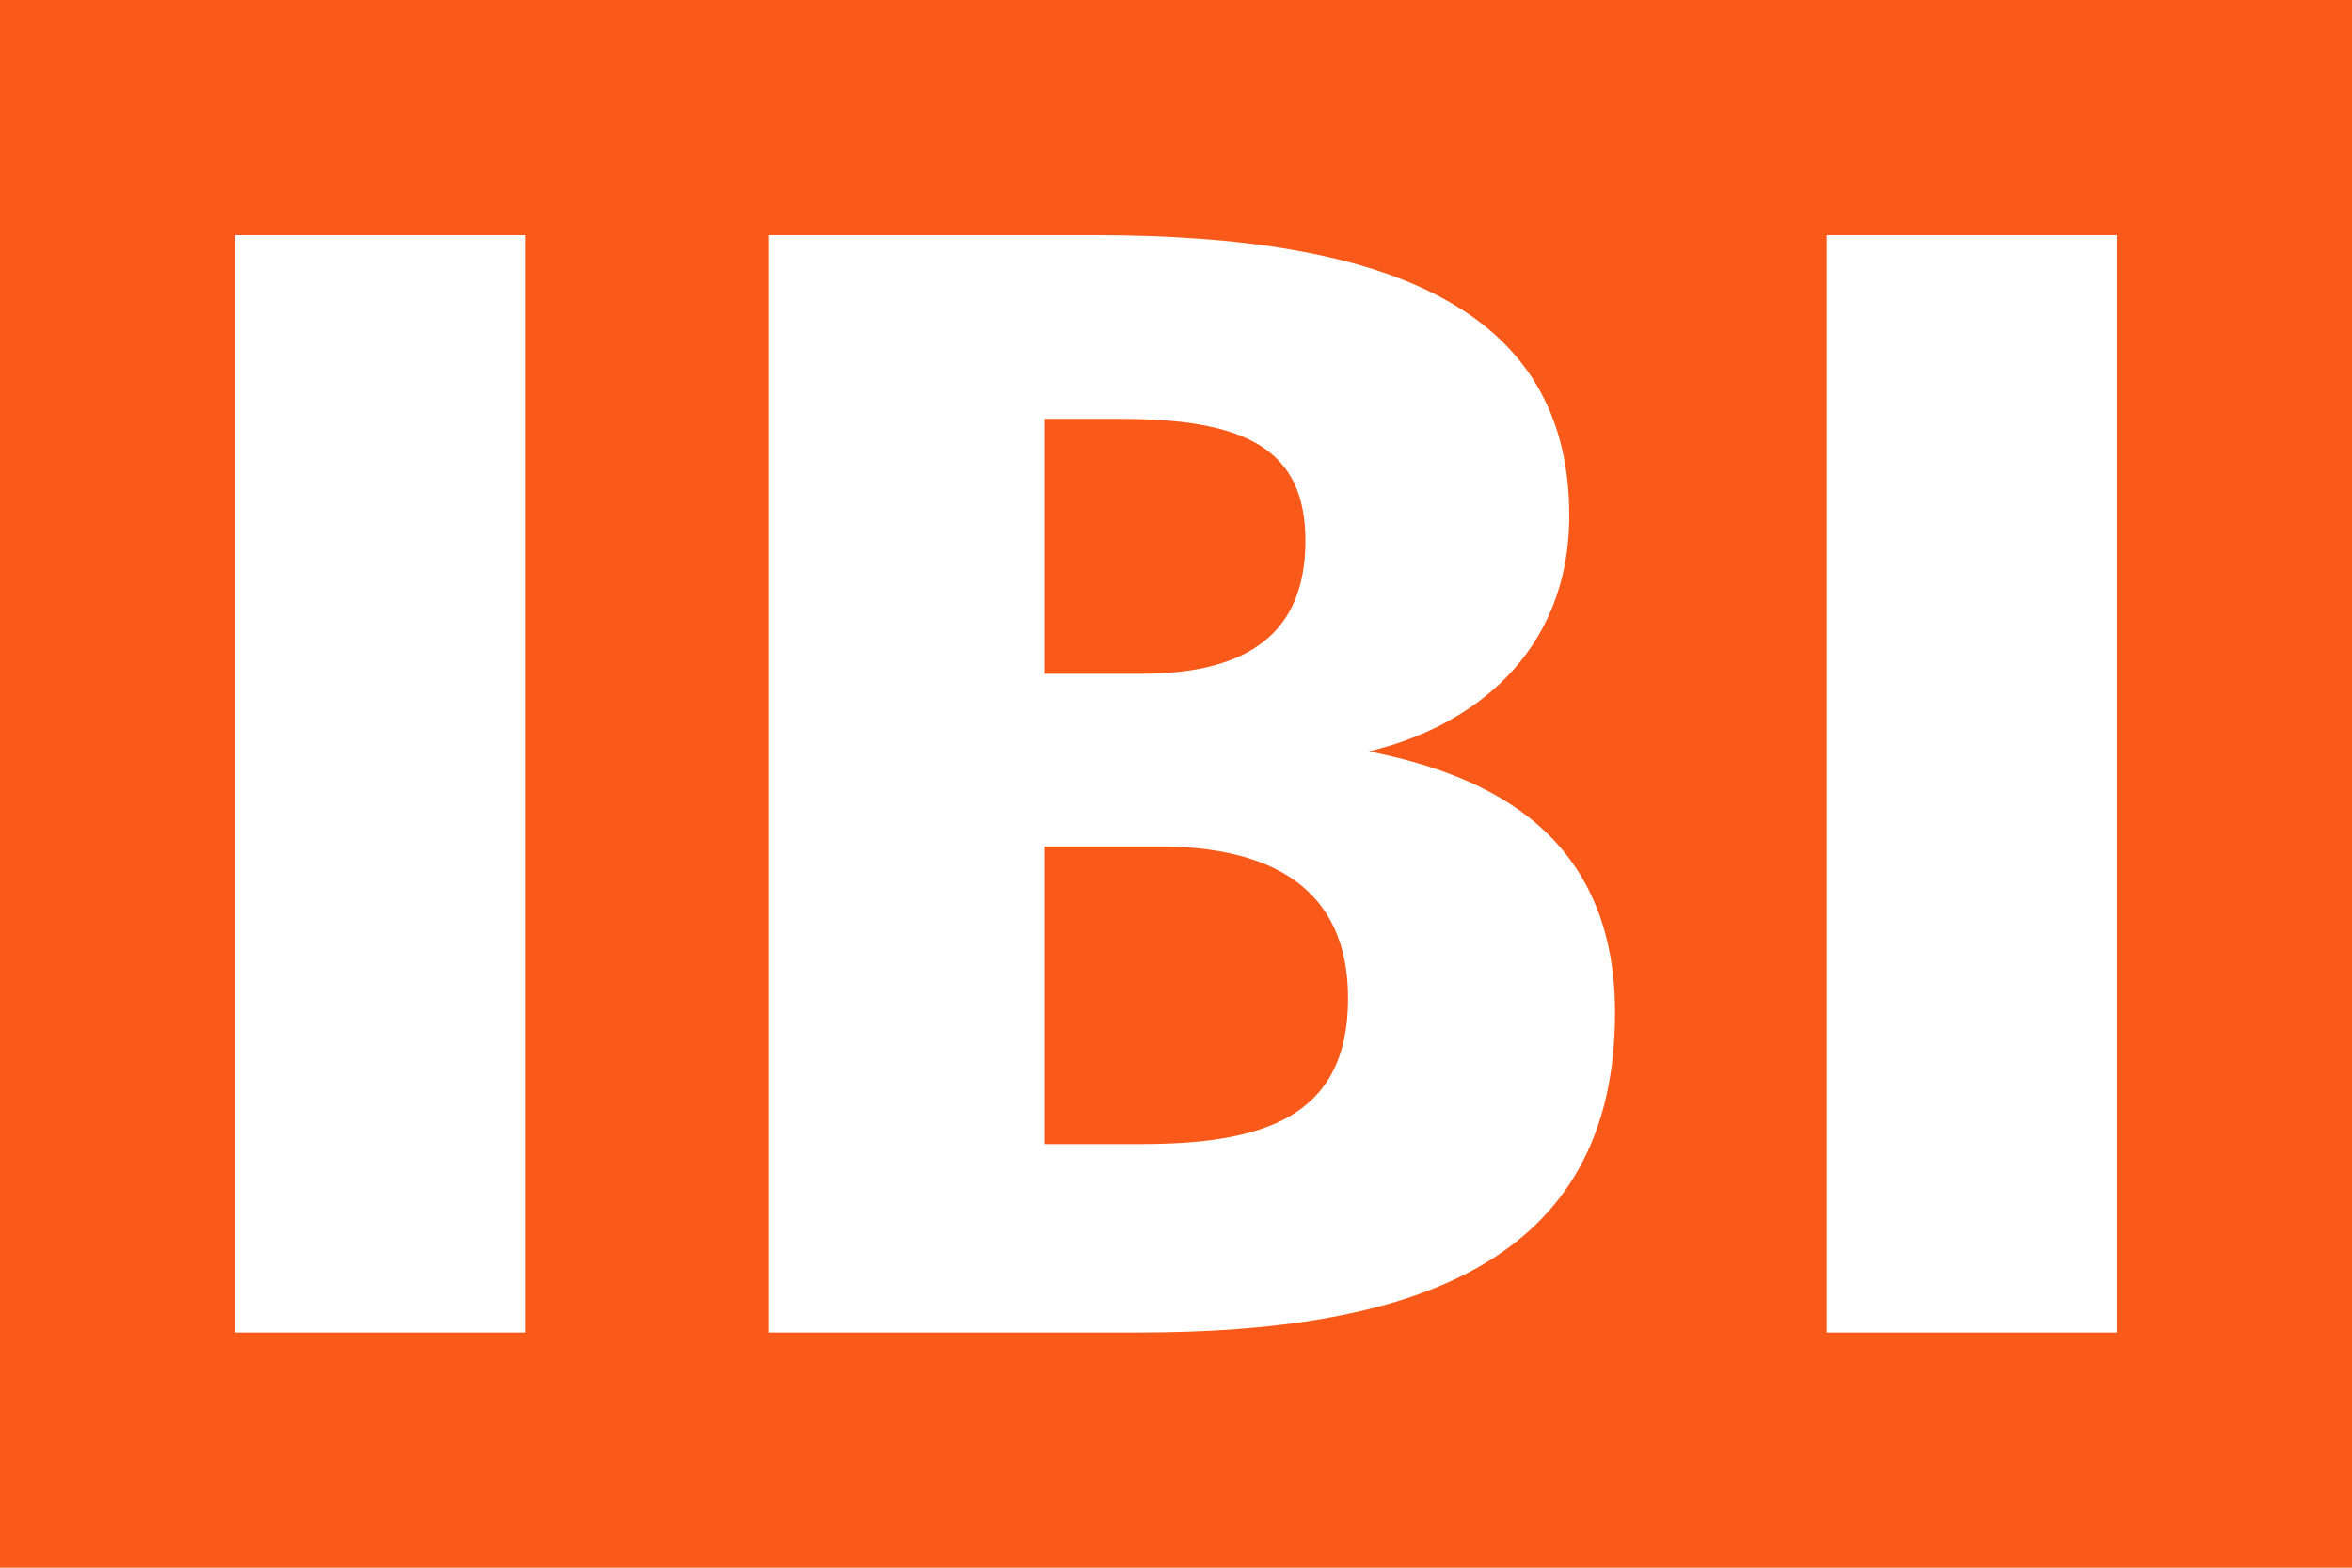
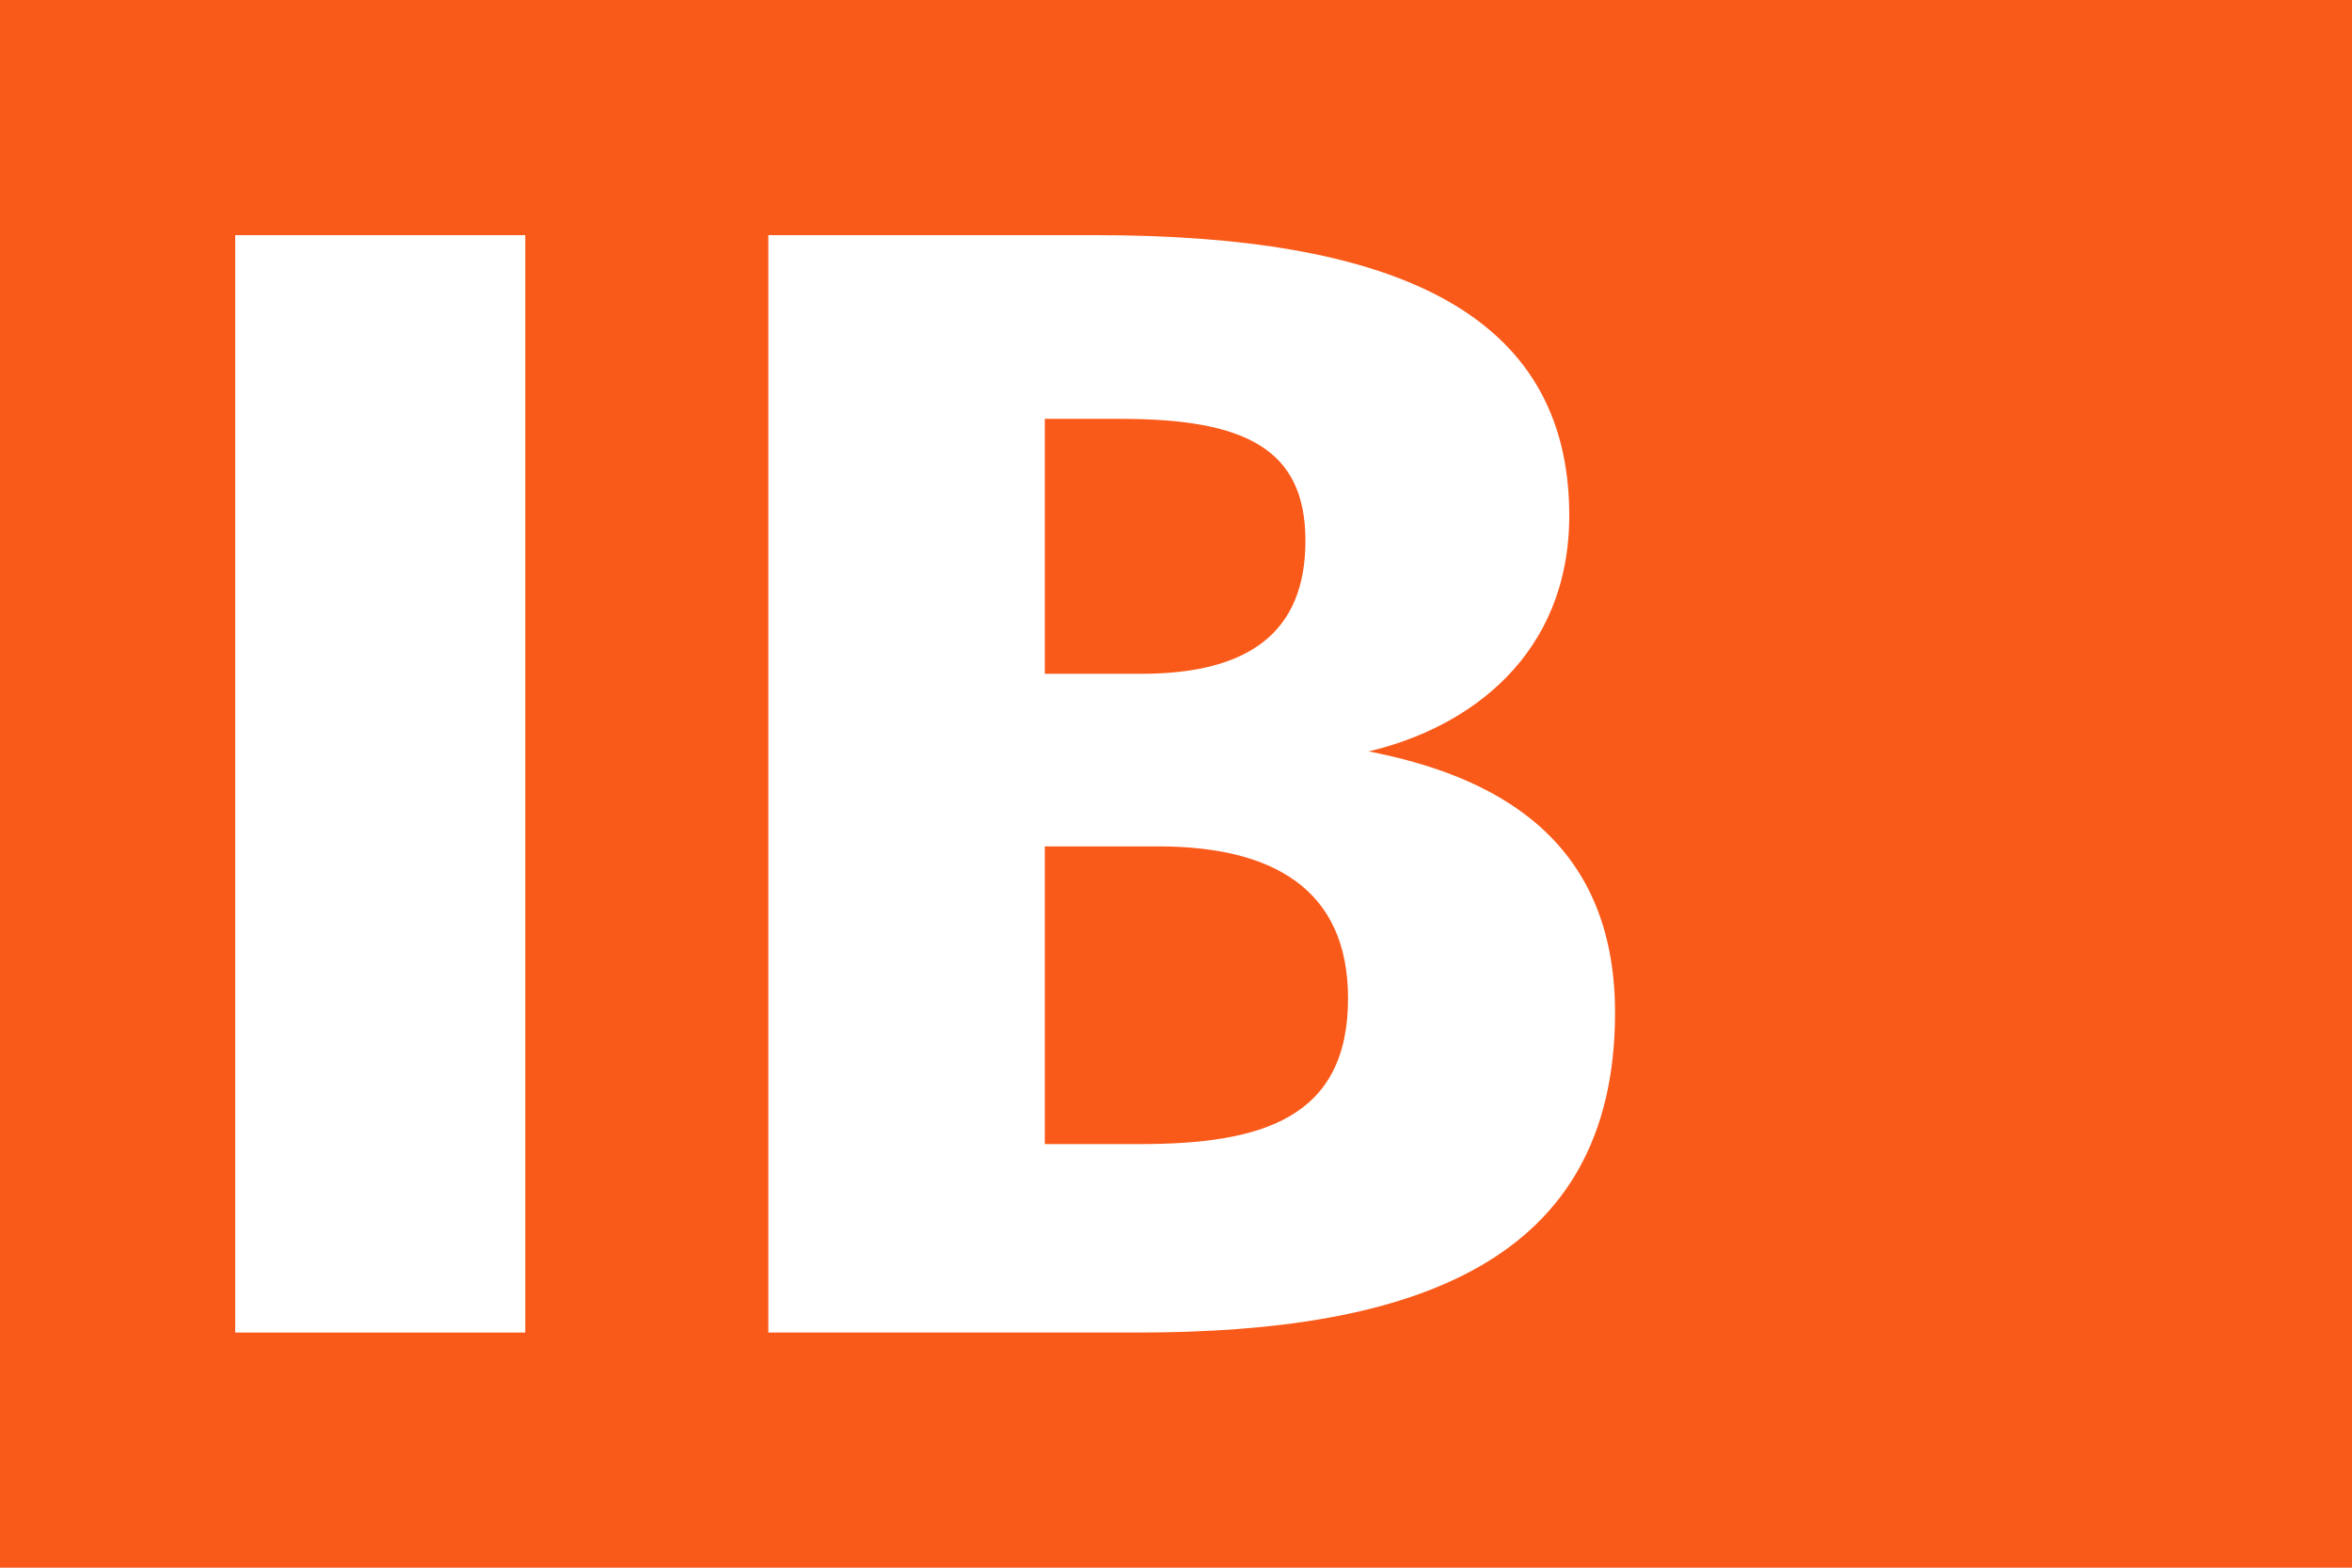
<svg xmlns="http://www.w3.org/2000/svg" viewBox="0 0 600 400">
  <defs>
    <style>.cls-1{fill:#fa5a19;}.cls-2{fill:#fff;}</style>
  </defs>
  <title>Logo</title>
  <g id="Livello_1" data-name="Livello 1">
    <rect class="cls-1" width="600" height="400" />
  </g>
  <g id="Livello_3" data-name="Livello 3">
    <rect class="cls-2" x="60" y="60" width="74" height="280" />
    <path class="cls-2" d="M412,258.39c0-45.26-31.84-60.61-62.86-66.67,25.79-6.06,51.18-24.64,51.18-60.2C400.32,79,354.37,60,279.42,60H196V340h94.3C360.42,340,412,322.22,412,258.39ZM266.53,106.87h19.34c31.84,0,47.15,7.68,47.15,31.11s-14.51,33.94-41.91,33.94H266.53Zm0,109.09h29c28.61,0,48.36,10.51,48.36,38.79,0,30.71-22.17,37.17-53.19,37.17H266.53Z" />
-     <rect class="cls-2" x="466" y="60" width="74" height="280" />
  </g>
</svg>